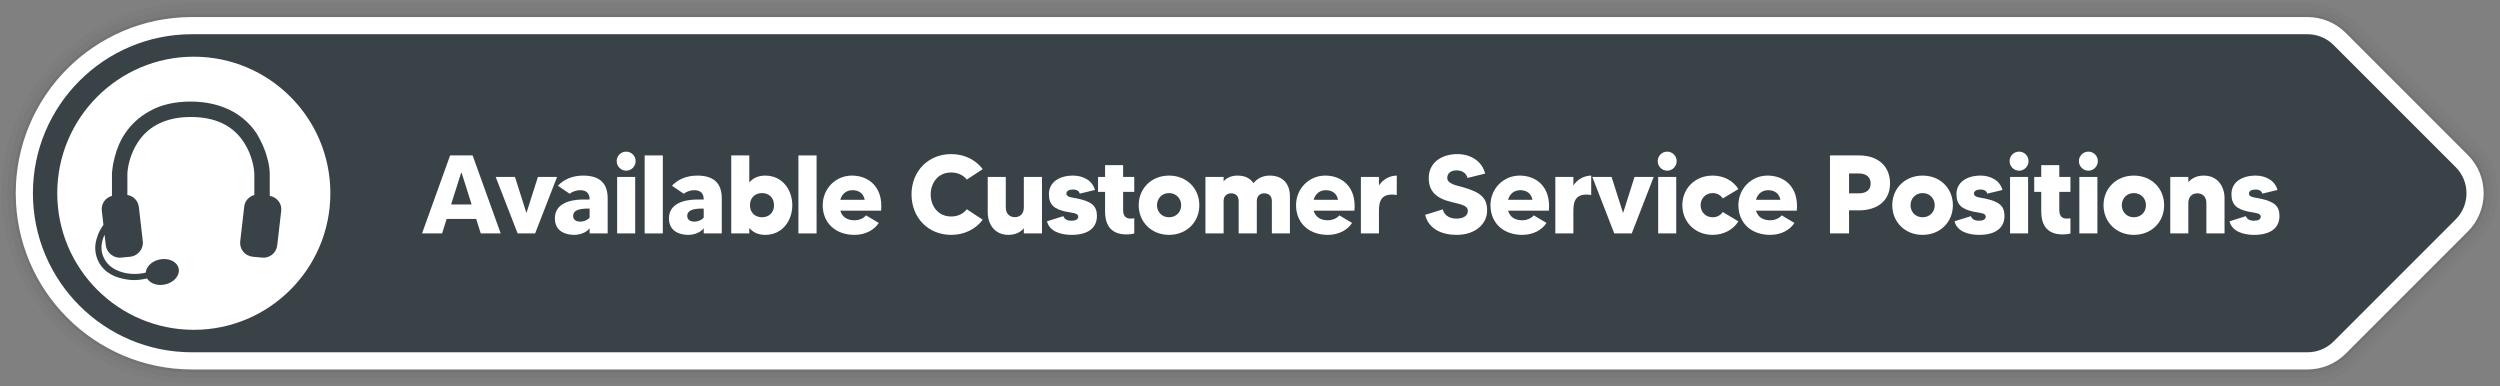
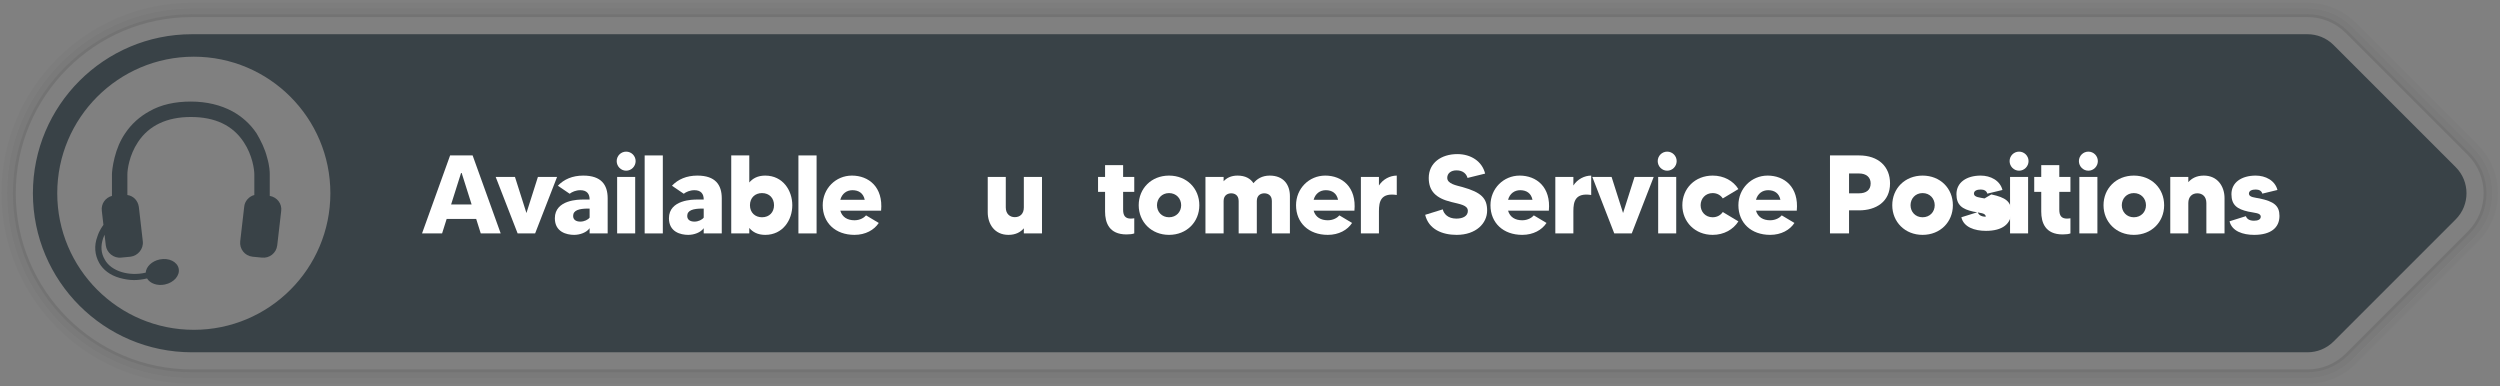
<svg xmlns="http://www.w3.org/2000/svg" xmlns:ns1="http://www.serif.com/" width="100%" height="100%" viewBox="0 0 3646 563" version="1.1" xml:space="preserve" style="fill-rule:evenodd;clip-rule:evenodd;stroke-linejoin:round;stroke-miterlimit:2;">
  <rect x="0" y="0" width="3646" height="563" fill="#808080" stroke="none" />
  <g id="btn_csr-positions-bk24wi001wg">
    <path id="_2-" ns1:id="2%" d="M279.924,559.61c-153.306,-0 -277.77,-124.465 -277.77,-277.77c-0,-153.305 124.464,-277.77 277.77,-277.77l3085.21,0c25.571,-0.02 51.142,9.724 70.632,29.213l178.003,178.004c19.471,19.471 29.214,45.01 29.214,70.553c-0,25.543 -9.743,51.082 -29.214,70.553l-178.003,178.004c-19.49,19.489 -45.061,29.233 -70.597,29.213l-3085.24,-0Zm-0,-8.334l3085.24,0c23.407,0.019 46.842,-8.91 64.704,-26.772l178.004,-178.004c17.844,-17.844 26.772,-41.251 26.772,-64.66c0,-23.409 -8.928,-46.816 -26.772,-64.66l-178.004,-178.004c-17.862,-17.862 -41.297,-26.791 -64.733,-26.772l-3085.21,-0c-148.706,-0 -269.437,120.73 -269.437,269.436c0,148.706 120.731,269.436 269.437,269.436Z" style="fill-opacity:0.02;" />
    <path id="_5-" ns1:id="5%" d="M279.924,551.276c-148.706,0 -269.437,-120.73 -269.437,-269.436c0,-148.706 120.731,-269.436 269.437,-269.436l3085.21,-0c23.436,-0.019 46.871,8.91 64.733,26.772l178.004,178.004c17.844,17.844 26.772,41.251 26.772,64.66c0,23.409 -8.928,46.816 -26.772,64.66l-178.004,178.004c-17.862,17.862 -41.297,26.791 -64.704,26.772l-3085.24,0Zm-0,-8.333l3085.24,-0c21.278,0.017 42.578,-8.098 58.812,-24.332l178.003,-178.003c16.218,-16.218 24.332,-37.492 24.332,-58.768c0,-21.276 -8.114,-42.55 -24.332,-58.768l-178.003,-178.003c-16.234,-16.234 -37.534,-24.349 -58.834,-24.332l-3085.22,0c-144.107,0 -261.103,116.996 -261.103,261.103c-0,144.107 116.996,261.103 261.103,261.103Z" style="fill-opacity:0.05;" />
    <path id="_10-" ns1:id="10%" d="M279.924,542.943c-144.107,0 -261.103,-116.996 -261.103,-261.103c-0,-144.107 116.996,-261.103 261.103,-261.103l3085.22,0c21.3,-0.017 42.6,8.098 58.834,24.332l178.003,178.003c16.218,16.218 24.332,37.492 24.332,58.768c0,21.276 -8.114,42.55 -24.332,58.768l-178.003,178.003c-16.234,16.234 -37.534,24.349 -58.812,24.332l-3085.24,0Zm-0,-4.167l3085.24,0c20.213,0.016 40.445,-7.691 55.865,-23.111l178.004,-178.004c15.405,-15.404 23.111,-35.612 23.111,-55.821c0,-20.209 -7.706,-40.417 -23.111,-55.821l-178.004,-178.004c-15.42,-15.42 -35.652,-23.127 -55.884,-23.111l-3085.22,-0c-141.807,-0 -256.937,115.129 -256.937,256.936c0,141.807 115.13,256.936 256.937,256.936Z" style="fill-opacity:0.1;" />
-     <path id="White" d="M279.924,538.776c-141.807,0 -256.937,-115.129 -256.937,-256.936c0,-141.807 115.13,-256.936 256.937,-256.936l3085.22,-0c20.232,-0.016 40.464,7.691 55.884,23.111l178.004,178.004c15.405,15.404 23.111,35.612 23.111,55.821c0,20.209 -7.706,40.417 -23.111,55.821l-178.004,178.004c-15.42,15.42 -35.652,23.127 -55.865,23.111l-3085.24,0Z" style="fill:#fff;" />
    <path d="M279.924,513.776c-128.01,0 -231.937,-103.927 -231.937,-231.936c0,-128.009 103.927,-231.936 231.937,-231.936l3085.24,-0c13.825,-0.011 27.651,5.252 38.188,15.788l178.003,178.004c10.526,10.526 15.789,24.335 15.789,38.144c0,13.809 -5.263,27.618 -15.789,38.144l-178.003,178.004c-10.537,10.536 -24.363,15.799 -38.188,15.788l-3085.24,0Zm2.727,-431.098c-109.92,-0 -199.162,89.241 -199.162,199.162c0,109.921 89.242,199.162 199.162,199.162c109.921,0 199.162,-89.241 199.162,-199.162c0,-109.921 -89.241,-199.162 -199.162,-199.162Z" style="fill:#394247;" />
    <path d="M214.486,406.069c-6.418,1.463 -12.51,2.392 -19.067,2.392c-7.071,-0 -14.143,-1.286 -21.214,-3.215c-13.499,-3.857 -23.785,-11.571 -29.57,-21.856c-6.429,-11.571 -7.714,-25.071 -2.572,-38.57c2.842,-9.095 7.695,-15.174 8.78,-16.904l-2.351,-20.381c-1.286,-10.285 5.142,-19.285 14.785,-21.856l-0,-31.499c-0,-2.571 0.643,-11.571 3.857,-24.428c3.214,-12.856 8.357,-25.07 15.428,-35.356c9,-13.499 21.214,-24.427 35.356,-32.141c16.714,-9.643 37.284,-14.143 60.426,-14.143c23.143,0 43.713,5.143 60.427,14.143c14.142,7.714 26.356,18.642 35.356,32.141c6.428,10.929 12.214,22.5 15.428,35.356c3.857,12.857 3.857,21.857 3.857,24.428l0,31.499c10.928,1.929 17.999,11.571 16.714,21.856l-5.786,50.142c-1.285,11.571 -11.571,19.285 -22.499,17.999l-13.5,-1.286c-11.571,-1.285 -19.285,-11.571 -17.999,-22.499l5.786,-50.141c0.642,-8.357 7.071,-15.428 14.785,-17.357l-0,-30.213c-0,-6.428 -2.572,-27.642 -15.428,-46.927c-16.071,-24.428 -41.785,-36.641 -77.141,-36.641c-34.713,-0 -61.069,12.213 -77.14,36.641c-12.856,19.285 -15.428,40.499 -15.428,46.927l0,30.213c9,1.286 15.428,8.357 16.714,17.357l5.785,50.141c1.286,10.928 -7.071,21.214 -17.999,22.499l-13.5,1.286c-10.928,1.286 -21.213,-7.071 -22.499,-17.999l-1.774,-15.379c-0.715,1.549 -1.426,3.254 -2.083,5.093c-3.857,11.571 -3.214,21.857 2.572,31.499c9.279,16.702 35.225,24.475 59.509,18.737c0.632,-8.685 8.915,-16.832 20.351,-19.229c13.194,-2.767 25.621,3.163 27.732,13.232c2.112,10.07 -6.887,20.492 -20.082,23.258c-11.126,2.333 -21.706,-1.517 -26.016,-8.819Z" style="fill:#394247;" />
    <path d="M701.134,340.421l29.087,0l-40.95,-113.75l-32.825,0l-40.95,113.75l29.25,0l6.663,-21.125l43.062,0l6.663,21.125Zm-43.225,-42.25l14.95,-47.287l14.95,47.287l-29.9,0Z" style="fill:#fff;fill-rule:nonzero;" />
    <path d="M784.496,258.034l-16.737,52.65l-16.738,-52.65l-28.112,-0l32.012,82.387l25.513,0l32.012,-82.387l-27.95,-0Z" style="fill:#fff;fill-rule:nonzero;" />
    <path d="M850.634,256.084c-15.763,-0 -28.113,5.362 -37.05,14.787l17.225,11.7c3.25,-2.6 8.937,-5.2 15.6,-5.2c9.587,0 13.487,5.525 13.487,13.325l0,0.325l-9.75,0c-5.525,0 -40.95,0 -40.95,27.3c0,19.988 17.063,24.213 28.113,24.213c8.45,-0 18.2,-3.413 22.587,-9.75l0,7.637l26.325,0l0,-51.187c0,-19.663 -9.262,-33.15 -35.587,-33.15Zm9.262,61.262c-2.275,3.088 -7.8,5.85 -13.487,5.85c-5.688,0 -10.563,-2.275 -10.563,-8.287c0,-8.288 8.775,-10.725 21.938,-10.725l2.112,-0l0,13.162Z" style="fill:#fff;fill-rule:nonzero;" />
    <path d="M900.034,340.421l26.325,0l-0,-82.387l-26.325,-0l-0,82.387Zm13.162,-91.487c7.638,-0 13.813,-6.338 13.813,-13.975c-0,-7.638 -6.175,-13.813 -13.813,-13.813c-7.637,0 -13.812,6.175 -13.812,13.813c-0,7.637 6.175,13.975 13.812,13.975Z" style="fill:#fff;fill-rule:nonzero;" />
    <rect x="940.171" y="226.671" width="26.487" height="113.75" style="fill:#fff;fill-rule:nonzero;" />
    <path d="M1017.03,256.084c-15.763,-0 -28.113,5.362 -37.05,14.787l17.225,11.7c3.25,-2.6 8.937,-5.2 15.6,-5.2c9.587,0 13.487,5.525 13.487,13.325l0,0.325l-9.75,0c-5.525,0 -40.95,0 -40.95,27.3c0,19.988 17.063,24.213 28.113,24.213c8.45,-0 18.2,-3.413 22.587,-9.75l0,7.637l26.325,0l0,-51.187c0,-19.663 -9.262,-33.15 -35.587,-33.15Zm9.262,61.262c-2.275,3.088 -7.8,5.85 -13.487,5.85c-5.688,0 -10.563,-2.275 -10.563,-8.287c0,-8.288 8.775,-10.725 21.938,-10.725l2.112,-0l0,13.162Z" style="fill:#fff;fill-rule:nonzero;" />
    <path d="M1116,256.084c-11.05,-0 -18.362,4.225 -23.237,10.075l-0,-39.488l-26.325,0l-0,113.75l26.325,0l-0,-7.962c4.875,5.85 12.187,10.075 23.237,10.075c25.675,-0 39.488,-21.613 39.488,-43.225c-0,-21.613 -13.813,-43.225 -39.488,-43.225Zm-4.712,60.775c-9.913,-0 -17.55,-6.663 -17.55,-17.55c-0,-11.05 7.637,-17.713 17.55,-17.713c10.887,0 17.55,7.475 17.55,17.713c-0,10.075 -6.663,17.55 -17.55,17.55Z" style="fill:#fff;fill-rule:nonzero;" />
    <rect x="1164.42" y="226.671" width="26.487" height="113.75" style="fill:#fff;fill-rule:nonzero;" />
    <path d="M1242.42,256.084c-23.562,-0 -42.575,18.85 -42.575,43.225c0,25.675 18.525,43.225 46.313,43.225c16.087,-0 28.762,-7.15 35.425,-17.388l-18.525,-11.05c-2.6,3.088 -8.45,7.15 -16.9,7.15c-10.075,0 -17.875,-4.387 -20.638,-13.975l59.475,0c3.25,-34.612 -18.2,-51.187 -42.575,-51.187Zm-16.9,35.262c2.438,-9.1 9.425,-13.975 17.713,-13.975c9.1,0 15.925,4.388 17.875,13.975l-35.588,0Z" style="fill:#fff;fill-rule:nonzero;" />
-     <path d="M1387.21,315.721c-19.825,0 -29.9,-16.087 -29.9,-32.175c-0,-16.087 10.075,-32.012 29.9,-32.012c10.237,-0 17.875,4.225 22.75,10.4l23.237,-15.275c-10.237,-13.488 -26.487,-21.938 -45.987,-21.938c-33.638,0 -57.85,25.188 -57.85,58.825c-0,33.8 24.212,58.988 57.85,58.988c19.5,-0 35.75,-8.45 45.987,-22.1l-23.237,-15.275c-4.875,6.337 -12.513,10.562 -22.75,10.562Z" style="fill:#fff;fill-rule:nonzero;" />
    <path d="M1493.16,258.034l-0,44.525c-0,9.1 -5.363,14.137 -13.163,14.137c-7.15,0 -13.162,-4.712 -13.162,-14.137l-0,-44.525l-26.325,-0l-0,51.675c-0,16.575 9.587,32.825 30.225,32.825c10.725,-0 17.875,-4.225 22.425,-9.588l-0,7.475l26.487,0l0,-82.387l-26.487,-0Z" style="fill:#fff;fill-rule:nonzero;" />
-     <path d="M1570.67,289.396c-6.5,-1.3 -15.437,-1.625 -15.437,-6.987c-0,-4.55 4.875,-6.013 10.075,-6.013c4.875,0 8.45,2.113 9.425,6.013l22.1,-5.363c-3.575,-13.975 -17.55,-20.962 -31.688,-20.962c-20.637,-0 -35.425,9.912 -35.425,27.137c0,16.088 8.613,21.775 24.375,25.35c9.75,2.113 18.363,1.788 18.363,7.475c-0,4.225 -4.388,5.85 -9.913,5.85c-7.475,0 -10.725,-3.412 -11.7,-6.662l-23.887,7.475c3.412,14.462 19.337,19.825 35.912,19.825c24.05,-0 36.888,-10.238 36.888,-27.625c-0,-15.113 -8.288,-21.125 -29.088,-25.513Z" style="fill:#fff;fill-rule:nonzero;" />
    <path d="M1654.2,279.809l0,-21.775l-16.25,-0l0,-17.225l-26.325,-0l0,17.225l-10.237,-0l-0,21.775l10.237,-0l0,28.762c0,16.088 5.85,33.313 31.2,33.313c5.2,-0 8.613,-0.488 11.375,-1.463l0,-22.1c-1.3,0.163 -2.925,0.488 -5.037,0.488c-8.125,-0 -11.213,-4.388 -11.213,-13l0,-26l16.25,-0Z" style="fill:#fff;fill-rule:nonzero;" />
    <path d="M1704.9,256.084c-25.675,-0 -44.2,18.687 -44.2,43.225c0,24.375 18.525,43.225 44.2,43.225c25.838,-0 44.2,-18.85 44.2,-43.225c0,-24.538 -18.362,-43.225 -44.2,-43.225Zm0,60.775c-10.562,-0 -17.55,-7.963 -17.55,-17.55c0,-9.588 6.988,-17.713 17.55,-17.713c10.725,0 17.713,8.125 17.713,17.713c-0,9.587 -6.988,17.55 -17.713,17.55Z" style="fill:#fff;fill-rule:nonzero;" />
    <path d="M1851.8,256.084c-11.375,-0 -18.85,5.037 -23.725,11.05c-4.387,-6.663 -11.862,-11.05 -23.237,-11.05c-9.588,-0 -16.088,3.575 -20.313,8.287l0,-6.337l-26.487,-0l-0,82.387l26.487,0l0,-47.287c0,-9.1 6.825,-11.213 11.05,-11.213c4.225,0 10.888,1.95 10.888,11.213l-0,47.287l26.487,0l0,-47.287c0,-9.1 6.663,-11.213 10.888,-11.213c4.225,0 11.05,1.95 11.05,11.213l-0,47.287l26.325,0l-0,-54.437c-0,-16.575 -9.263,-29.9 -29.413,-29.9Z" style="fill:#fff;fill-rule:nonzero;" />
    <path d="M1932.72,256.084c-23.562,-0 -42.575,18.85 -42.575,43.225c0,25.675 18.525,43.225 46.313,43.225c16.087,-0 28.762,-7.15 35.425,-17.388l-18.525,-11.05c-2.6,3.088 -8.45,7.15 -16.9,7.15c-10.075,0 -17.875,-4.387 -20.638,-13.975l59.475,0c3.25,-34.612 -18.2,-51.187 -42.575,-51.187Zm-16.9,35.262c2.438,-9.1 9.425,-13.975 17.713,-13.975c9.1,0 15.925,4.388 17.875,13.975l-35.588,0Z" style="fill:#fff;fill-rule:nonzero;" />
    <path d="M2011.05,270.546l0,-12.512l-26.325,-0l0,82.387l26.325,0l0,-32.5c0,-13.812 2.6,-27.137 26,-23.562l0,-28.275c-9.75,-0 -20.15,5.2 -26,14.462Z" style="fill:#fff;fill-rule:nonzero;" />
    <path d="M2132.92,272.821c-8.775,-2.437 -22.262,-4.55 -22.262,-13.487c-0,-6.5 5.362,-10.888 13.487,-10.888c9.913,0 14.625,5.525 16.088,11.05l25.675,-6.337c-4.388,-18.038 -20.963,-28.438 -40.463,-28.438c-23.725,0 -41.762,13 -41.762,34.775c-0,19.013 10.237,29.575 32.987,35.1c12.838,3.25 24.05,4.55 24.05,13c0,7.475 -7.15,11.213 -16.737,11.213c-12.35,-0 -18.363,-6.988 -19.825,-13.488l-25.675,7.963c5.037,21.125 24.862,29.25 45.825,29.25c28.437,-0 44.525,-16.9 44.525,-35.425c-0,-17.713 -8.125,-26.488 -35.913,-34.288Z" style="fill:#fff;fill-rule:nonzero;" />
    <path d="M2216.28,256.084c-23.563,-0 -42.575,18.85 -42.575,43.225c-0,25.675 18.525,43.225 46.312,43.225c16.088,-0 28.763,-7.15 35.425,-17.388l-18.525,-11.05c-2.6,3.088 -8.45,7.15 -16.9,7.15c-10.075,0 -17.875,-4.387 -20.637,-13.975l59.475,0c3.25,-34.612 -18.2,-51.187 -42.575,-51.187Zm-16.9,35.262c2.437,-9.1 9.425,-13.975 17.712,-13.975c9.1,0 15.925,4.388 17.875,13.975l-35.587,0Z" style="fill:#fff;fill-rule:nonzero;" />
    <path d="M2294.61,270.546l-0,-12.512l-26.325,-0l-0,82.387l26.325,0l-0,-32.5c-0,-13.812 2.6,-27.137 26,-23.562l-0,-28.275c-9.75,-0 -20.15,5.2 -26,14.462Z" style="fill:#fff;fill-rule:nonzero;" />
    <path d="M2383.82,258.034l-16.737,52.65l-16.738,-52.65l-28.112,-0l32.012,82.387l25.513,0l32.012,-82.387l-27.95,-0Z" style="fill:#fff;fill-rule:nonzero;" />
    <path d="M2418.27,340.421l26.325,0l0,-82.387l-26.325,-0l0,82.387Zm13.163,-91.487c7.637,-0 13.812,-6.338 13.812,-13.975c0,-7.638 -6.175,-13.813 -13.812,-13.813c-7.638,0 -13.813,6.175 -13.813,13.813c0,7.637 6.175,13.975 13.813,13.975Z" style="fill:#fff;fill-rule:nonzero;" />
    <path d="M2497.73,316.859c-10.563,-0 -17.55,-7.963 -17.55,-17.55c-0,-9.588 6.987,-17.713 17.55,-17.713c6.5,0 11.7,3.088 14.787,7.8l22.75,-13.65c-7.475,-12.025 -21.125,-19.662 -37.537,-19.662c-25.675,-0 -44.2,18.687 -44.2,43.225c-0,24.375 18.525,43.225 44.2,43.225c16.412,-0 30.062,-7.8 37.537,-19.663l-22.75,-13.65c-3.087,4.55 -8.287,7.638 -14.787,7.638Z" style="fill:#fff;fill-rule:nonzero;" />
    <path d="M2577.85,256.084c-23.562,-0 -42.575,18.85 -42.575,43.225c0,25.675 18.525,43.225 46.313,43.225c16.087,-0 28.762,-7.15 35.425,-17.388l-18.525,-11.05c-2.6,3.088 -8.45,7.15 -16.9,7.15c-10.075,0 -17.875,-4.387 -20.638,-13.975l59.475,0c3.25,-34.612 -18.2,-51.187 -42.575,-51.187Zm-16.9,35.262c2.438,-9.1 9.425,-13.975 17.713,-13.975c9.1,0 15.925,4.388 17.875,13.975l-35.588,0Z" style="fill:#fff;fill-rule:nonzero;" />
    <path d="M2711.26,226.671l-42.413,0l0,113.75l27.788,0l-0,-33.637l14.625,-0c24.7,-0 45.175,-12.513 45.175,-39.325c-0,-24.538 -16.9,-40.788 -45.175,-40.788Zm-0,55.25l-14.625,0l-0,-28.925l14.625,0c10.725,0 16.9,5.688 16.9,14.463c-0,9.912 -6.825,14.462 -16.9,14.462Z" style="fill:#fff;fill-rule:nonzero;" />
    <path d="M2803.88,256.084c-25.675,-0 -44.2,18.687 -44.2,43.225c-0,24.375 18.525,43.225 44.2,43.225c25.837,-0 44.2,-18.85 44.2,-43.225c-0,-24.538 -18.363,-43.225 -44.2,-43.225Zm-0,60.775c-10.563,-0 -17.55,-7.963 -17.55,-17.55c-0,-9.588 6.987,-17.713 17.55,-17.713c10.725,0 17.712,8.125 17.712,17.713c0,9.587 -6.987,17.55 -17.712,17.55Z" style="fill:#fff;fill-rule:nonzero;" />
-     <path d="M2894.23,289.396c-6.5,-1.3 -15.438,-1.625 -15.438,-6.987c0,-4.55 4.875,-6.013 10.075,-6.013c4.875,0 8.45,2.113 9.425,6.013l22.1,-5.363c-3.575,-13.975 -17.55,-20.962 -31.687,-20.962c-20.638,-0 -35.425,9.912 -35.425,27.137c-0,16.088 8.612,21.775 24.375,25.35c9.75,2.113 18.362,1.788 18.362,7.475c0,4.225 -4.387,5.85 -9.912,5.85c-7.475,0 -10.725,-3.412 -11.7,-6.662l-23.888,7.475c3.413,14.462 19.338,19.825 35.913,19.825c24.05,-0 36.887,-10.238 36.887,-27.625c0,-15.113 -8.287,-21.125 -29.087,-25.513Z" style="fill:#fff;fill-rule:nonzero;" />
+     <path d="M2894.23,289.396c-6.5,-1.3 -15.438,-1.625 -15.438,-6.987c0,-4.55 4.875,-6.013 10.075,-6.013c4.875,0 8.45,2.113 9.425,6.013l22.1,-5.363c-3.575,-13.975 -17.55,-20.962 -31.687,-20.962c-20.638,-0 -35.425,9.912 -35.425,27.137c-0,16.088 8.612,21.775 24.375,25.35c9.75,2.113 18.362,1.788 18.362,7.475c-7.475,0 -10.725,-3.412 -11.7,-6.662l-23.888,7.475c3.413,14.462 19.338,19.825 35.913,19.825c24.05,-0 36.887,-10.238 36.887,-27.625c0,-15.113 -8.287,-21.125 -29.087,-25.513Z" style="fill:#fff;fill-rule:nonzero;" />
    <path d="M2931.45,340.421l26.325,0l0,-82.387l-26.325,-0l0,82.387Zm13.163,-91.487c7.637,-0 13.812,-6.338 13.812,-13.975c0,-7.638 -6.175,-13.813 -13.812,-13.813c-7.638,0 -13.813,6.175 -13.813,13.813c0,7.637 6.175,13.975 13.813,13.975Z" style="fill:#fff;fill-rule:nonzero;" />
    <path d="M3019.52,279.809l0,-21.775l-16.25,-0l0,-17.225l-26.325,-0l0,17.225l-10.237,-0l-0,21.775l10.237,-0l0,28.762c0,16.088 5.85,33.313 31.2,33.313c5.2,-0 8.613,-0.488 11.375,-1.463l0,-22.1c-1.3,0.163 -2.925,0.488 -5.037,0.488c-8.125,-0 -11.213,-4.388 -11.213,-13l0,-26l16.25,-0Z" style="fill:#fff;fill-rule:nonzero;" />
    <path d="M3032.52,340.421l26.325,0l0,-82.387l-26.325,-0l0,82.387Zm13.163,-91.487c7.637,-0 13.812,-6.338 13.812,-13.975c0,-7.638 -6.175,-13.813 -13.812,-13.813c-7.638,0 -13.813,6.175 -13.813,13.813c0,7.637 6.175,13.975 13.813,13.975Z" style="fill:#fff;fill-rule:nonzero;" />
    <path d="M3111.98,256.084c-25.675,-0 -44.2,18.687 -44.2,43.225c-0,24.375 18.525,43.225 44.2,43.225c25.837,-0 44.2,-18.85 44.2,-43.225c-0,-24.538 -18.363,-43.225 -44.2,-43.225Zm-0,60.775c-10.563,-0 -17.55,-7.963 -17.55,-17.55c-0,-9.588 6.987,-17.713 17.55,-17.713c10.725,0 17.712,8.125 17.712,17.713c0,9.587 -6.987,17.55 -17.712,17.55Z" style="fill:#fff;fill-rule:nonzero;" />
    <path d="M3214.03,256.084c-10.725,-0 -17.875,4.225 -22.588,9.587l0,-7.637l-26.325,-0l0,82.387l26.325,0l0,-44.362c0,-9.1 5.525,-14.138 13.163,-14.138c7.312,0 13.162,4.713 13.162,14.138l0,44.362l26.488,0l-0,-51.512c-0,-16.575 -9.75,-32.825 -30.225,-32.825Z" style="fill:#fff;fill-rule:nonzero;" />
    <path d="M3295.28,289.396c-6.5,-1.3 -15.438,-1.625 -15.438,-6.987c0,-4.55 4.875,-6.013 10.075,-6.013c4.875,0 8.45,2.113 9.425,6.013l22.1,-5.363c-3.575,-13.975 -17.55,-20.962 -31.687,-20.962c-20.638,-0 -35.425,9.912 -35.425,27.137c-0,16.088 8.612,21.775 24.375,25.35c9.75,2.113 18.362,1.788 18.362,7.475c0,4.225 -4.387,5.85 -9.912,5.85c-7.475,0 -10.725,-3.412 -11.7,-6.662l-23.888,7.475c3.413,14.462 19.338,19.825 35.913,19.825c24.05,-0 36.887,-10.238 36.887,-27.625c0,-15.113 -8.287,-21.125 -29.087,-25.513Z" style="fill:#fff;fill-rule:nonzero;" />
  </g>
</svg>